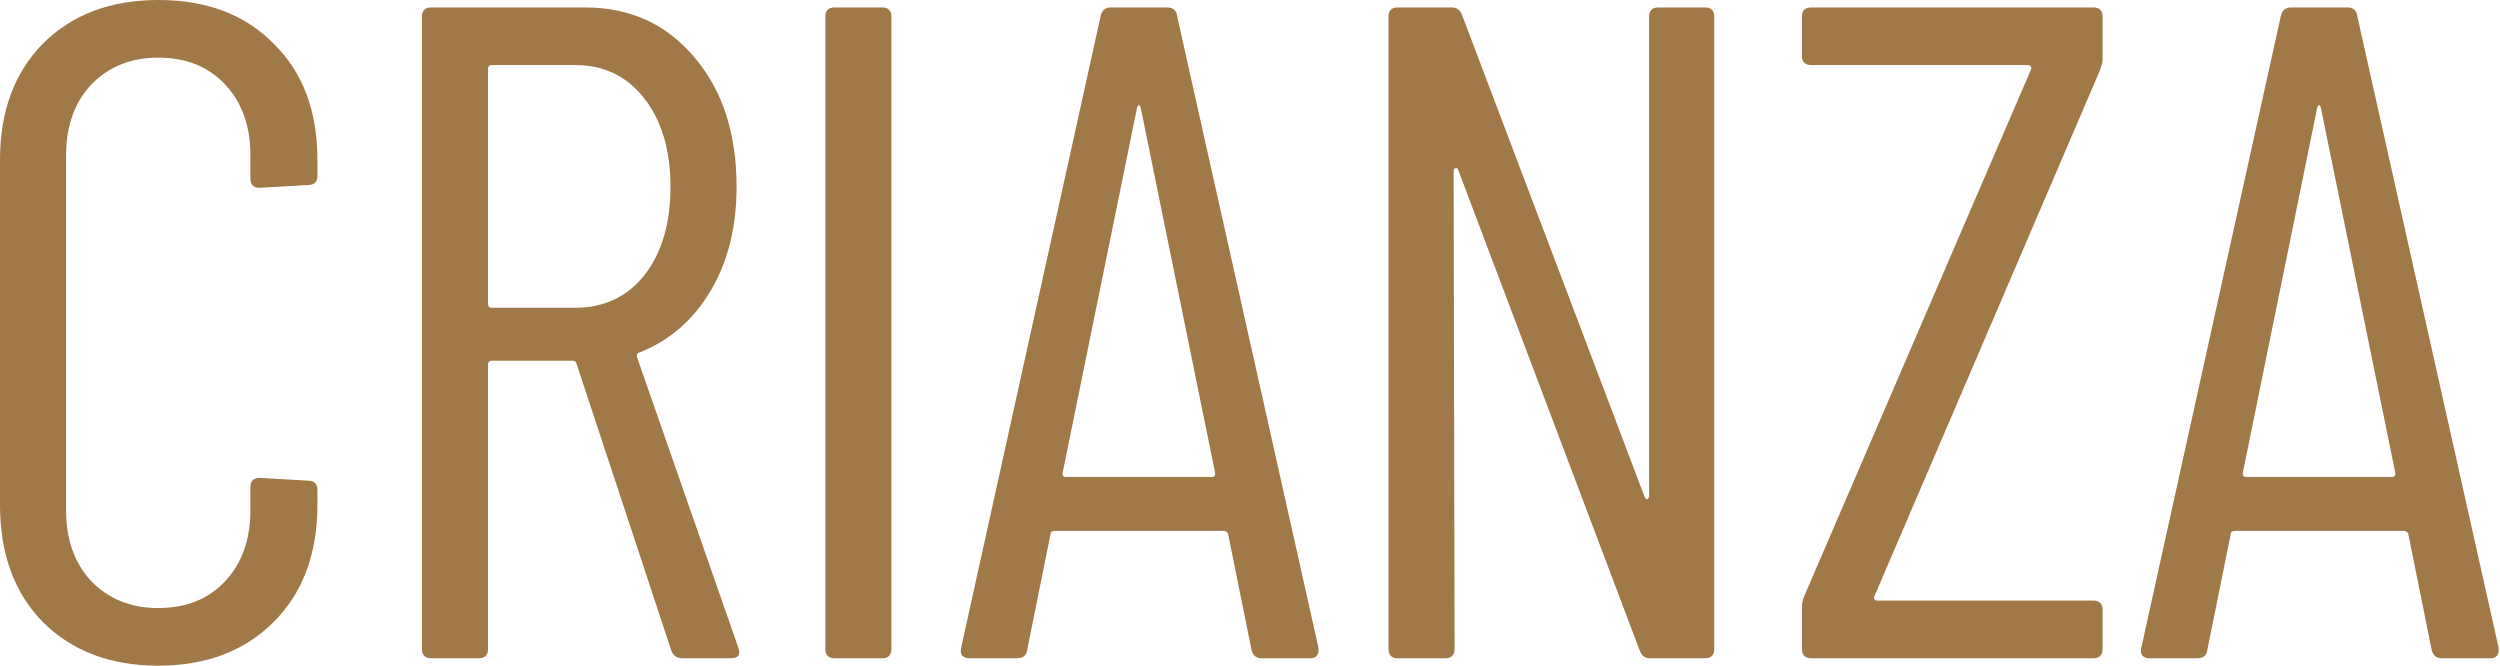
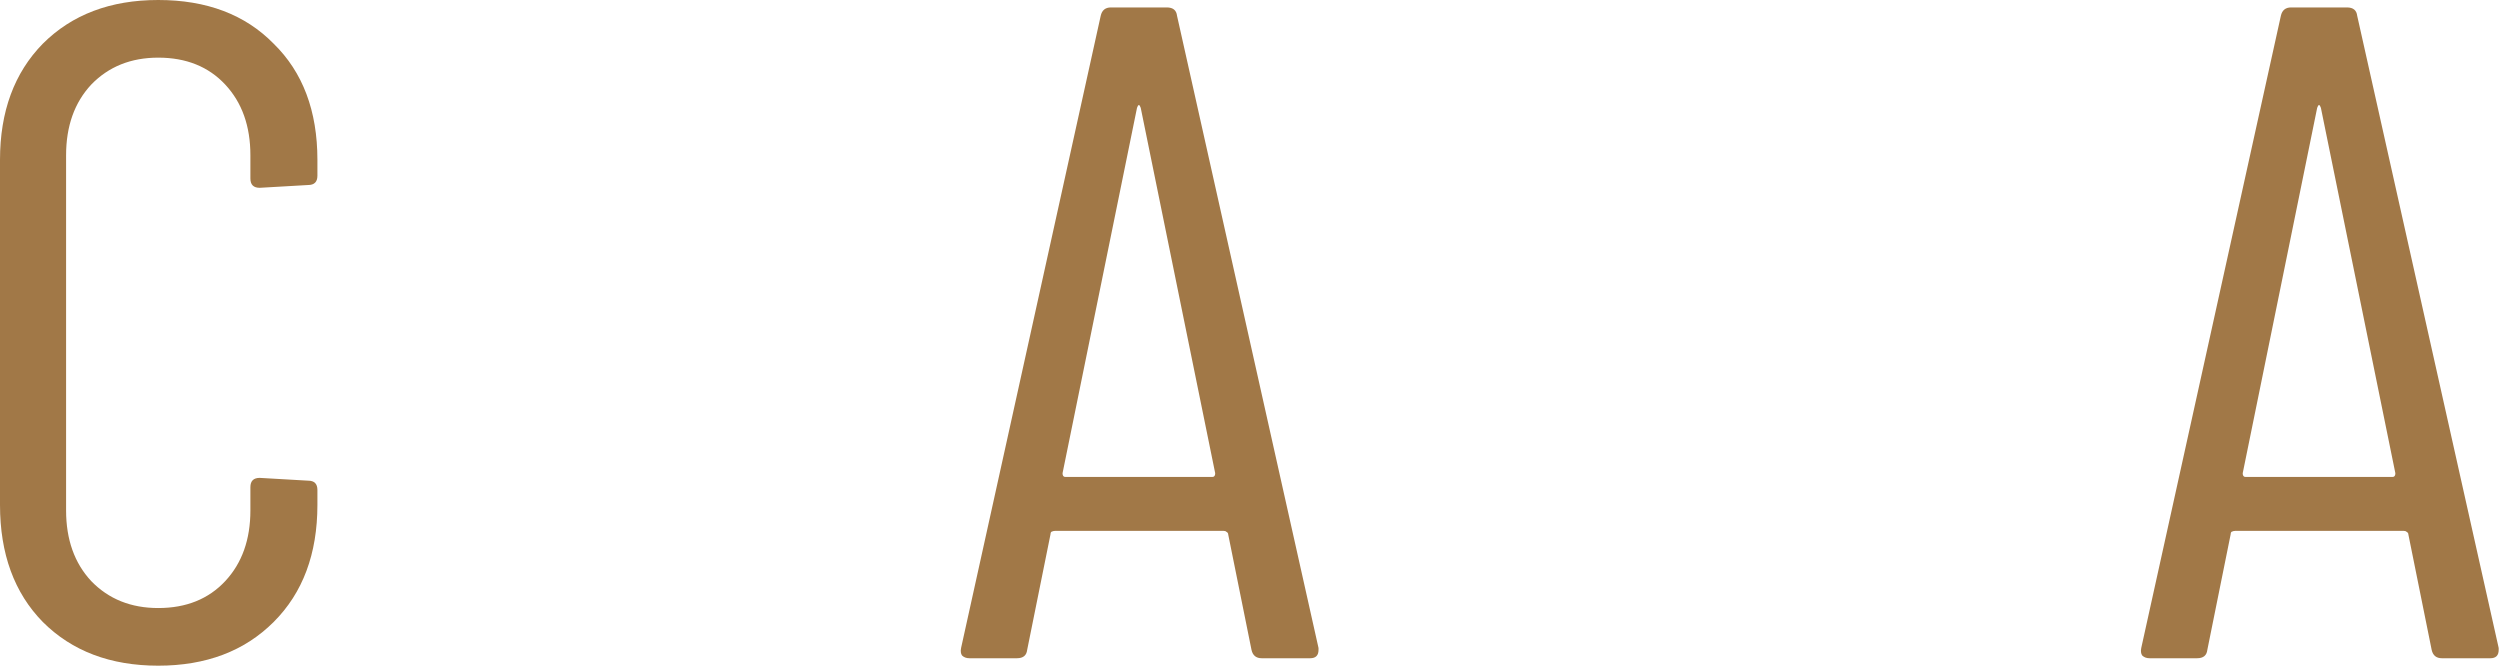
<svg xmlns="http://www.w3.org/2000/svg" width="676" height="180" viewBox="0 0 676 180" fill="none">
  <path d="M42.789 180C29.868 180 19.465 176.061 11.578 168.184C3.859 160.307 0 149.749 0 136.508V43.24C0 30.168 3.859 19.693 11.578 11.816C19.465 3.939 29.868 0 42.789 0C55.877 0 66.281 3.939 73.999 11.816C81.886 19.525 85.829 30 85.829 43.24V47.514C85.829 49.19 84.99 50.028 83.312 50.028L70.224 50.782C68.546 50.782 67.707 49.944 67.707 48.268V41.983C67.707 34.106 65.442 27.737 60.911 22.877C56.38 18.017 50.34 15.587 42.789 15.587C35.406 15.587 29.365 18.017 24.666 22.877C20.136 27.737 17.871 34.106 17.871 41.983V138.017C17.871 145.894 20.136 152.263 24.666 157.123C29.365 161.983 35.406 164.413 42.789 164.413C50.34 164.413 56.38 161.983 60.911 157.123C65.442 152.263 67.707 145.894 67.707 138.017V131.732C67.707 130.056 68.546 129.218 70.224 129.218L83.312 129.972C84.99 129.972 85.829 130.81 85.829 132.486V136.508C85.829 149.749 81.886 160.307 73.999 168.184C66.113 176.061 55.709 180 42.789 180Z" fill="#A17847" />
-   <path d="M184.568 177.989C183.057 177.989 182.051 177.318 181.547 175.978L155.874 98.296C155.706 97.793 155.371 97.542 154.867 97.542H132.969C132.298 97.542 131.963 97.877 131.963 98.547V175.475C131.963 177.151 131.124 177.989 129.446 177.989H116.609C114.931 177.989 114.092 177.151 114.092 175.475V4.525C114.092 2.849 114.931 2.011 116.609 2.011H158.139C170.389 2.011 180.289 6.536 187.84 15.587C195.391 24.469 199.166 36.117 199.166 50.531C199.166 61.425 196.817 70.81 192.119 78.687C187.42 86.564 181.044 92.095 172.989 95.279C172.318 95.447 172.067 95.866 172.234 96.536L199.669 175.223L199.921 176.229C199.921 177.402 199.166 177.989 197.656 177.989H184.568ZM132.969 17.598C132.298 17.598 131.963 17.933 131.963 18.603V82.207C131.963 82.877 132.298 83.212 132.969 83.212H155.622C163.341 83.212 169.55 80.279 174.248 74.413C178.946 68.38 181.296 60.419 181.296 50.531C181.296 40.642 178.946 32.681 174.248 26.648C169.55 20.614 163.341 17.598 155.622 17.598H132.969Z" fill="#A17847" />
-   <path d="M225.685 177.989C224.007 177.989 223.168 177.151 223.168 175.475V4.525C223.168 2.849 224.007 2.011 225.685 2.011H238.521C240.199 2.011 241.038 2.849 241.038 4.525V175.475C241.038 177.151 240.199 177.989 238.521 177.989H225.685Z" fill="#A17847" />
  <path d="M341.175 177.989C339.665 177.989 338.742 177.235 338.406 175.726L332.114 144.553C332.114 144.218 331.946 143.966 331.611 143.799C331.443 143.631 331.191 143.547 330.855 143.547H285.298C284.962 143.547 284.627 143.631 284.291 143.799C284.123 143.966 284.04 144.218 284.04 144.553L277.747 175.726C277.579 177.235 276.656 177.989 274.978 177.989H262.142C261.303 177.989 260.632 177.737 260.128 177.235C259.793 176.732 259.709 176.061 259.876 175.223L297.631 4.274C297.967 2.765 298.89 2.011 300.4 2.011H315.502C317.18 2.011 318.103 2.765 318.27 4.274L356.529 175.223V175.726C356.529 177.235 355.774 177.989 354.263 177.989H341.175ZM287.312 127.961C287.312 128.631 287.563 128.966 288.067 128.966H327.835C328.338 128.966 328.59 128.631 328.59 127.961L308.454 29.162C308.286 28.659 308.119 28.408 307.951 28.408C307.783 28.408 307.615 28.659 307.447 29.162L287.312 127.961Z" fill="#A17847" />
-   <path d="M445.921 4.525C445.921 2.849 446.76 2.011 448.438 2.011H461.023C462.701 2.011 463.54 2.849 463.54 4.525V175.475C463.54 177.151 462.701 177.989 461.023 177.989H446.173C444.83 177.989 443.907 177.318 443.404 175.978L394.323 46.006C394.155 45.503 393.903 45.335 393.568 45.503C393.232 45.503 393.064 45.754 393.064 46.257L393.316 175.475C393.316 177.151 392.477 177.989 390.799 177.989H377.962C376.284 177.989 375.445 177.151 375.445 175.475V4.525C375.445 2.849 376.284 2.011 377.962 2.011H392.561C393.903 2.011 394.826 2.682 395.329 4.022L444.662 134.246C444.83 134.749 445.082 135 445.417 135C445.753 134.832 445.921 134.497 445.921 133.994V4.525Z" fill="#A17847" />
-   <path d="M489.758 177.989C488.08 177.989 487.241 177.151 487.241 175.475V163.911C487.241 163.073 487.492 162.067 487.996 160.894L549.158 18.855C549.326 18.52 549.326 18.268 549.158 18.101C548.991 17.765 548.739 17.598 548.403 17.598H489.758C488.08 17.598 487.241 16.76 487.241 15.084V4.525C487.241 2.849 488.08 2.011 489.758 2.011H566.022C567.7 2.011 568.539 2.849 568.539 4.525V16.089C568.539 16.76 568.287 17.765 567.784 19.106L506.873 161.145C506.705 161.48 506.705 161.816 506.873 162.151C507.041 162.318 507.293 162.402 507.628 162.402H566.022C567.7 162.402 568.539 163.24 568.539 164.916V175.475C568.539 177.151 567.7 177.989 566.022 177.989H489.758Z" fill="#A17847" />
  <path d="M660.291 177.989C658.781 177.989 657.858 177.235 657.522 175.726L651.23 144.553C651.23 144.218 651.062 143.966 650.727 143.799C650.559 143.631 650.307 143.547 649.971 143.547H604.414C604.078 143.547 603.743 143.631 603.407 143.799C603.239 143.966 603.156 144.218 603.156 144.553L596.863 175.726C596.695 177.235 595.772 177.989 594.094 177.989H581.258C580.419 177.989 579.748 177.737 579.244 177.235C578.909 176.732 578.825 176.061 578.993 175.223L616.747 4.274C617.083 2.765 618.006 2.011 619.516 2.011H634.618C636.296 2.011 637.219 2.765 637.387 4.274L675.645 175.223V175.726C675.645 177.235 674.89 177.989 673.379 177.989H660.291ZM606.428 127.961C606.428 128.631 606.679 128.966 607.183 128.966H646.951C647.454 128.966 647.706 128.631 647.706 127.961L627.57 29.162C627.403 28.659 627.235 28.408 627.067 28.408C626.899 28.408 626.731 28.659 626.563 29.162L606.428 127.961Z" fill="#A17847" />
</svg>